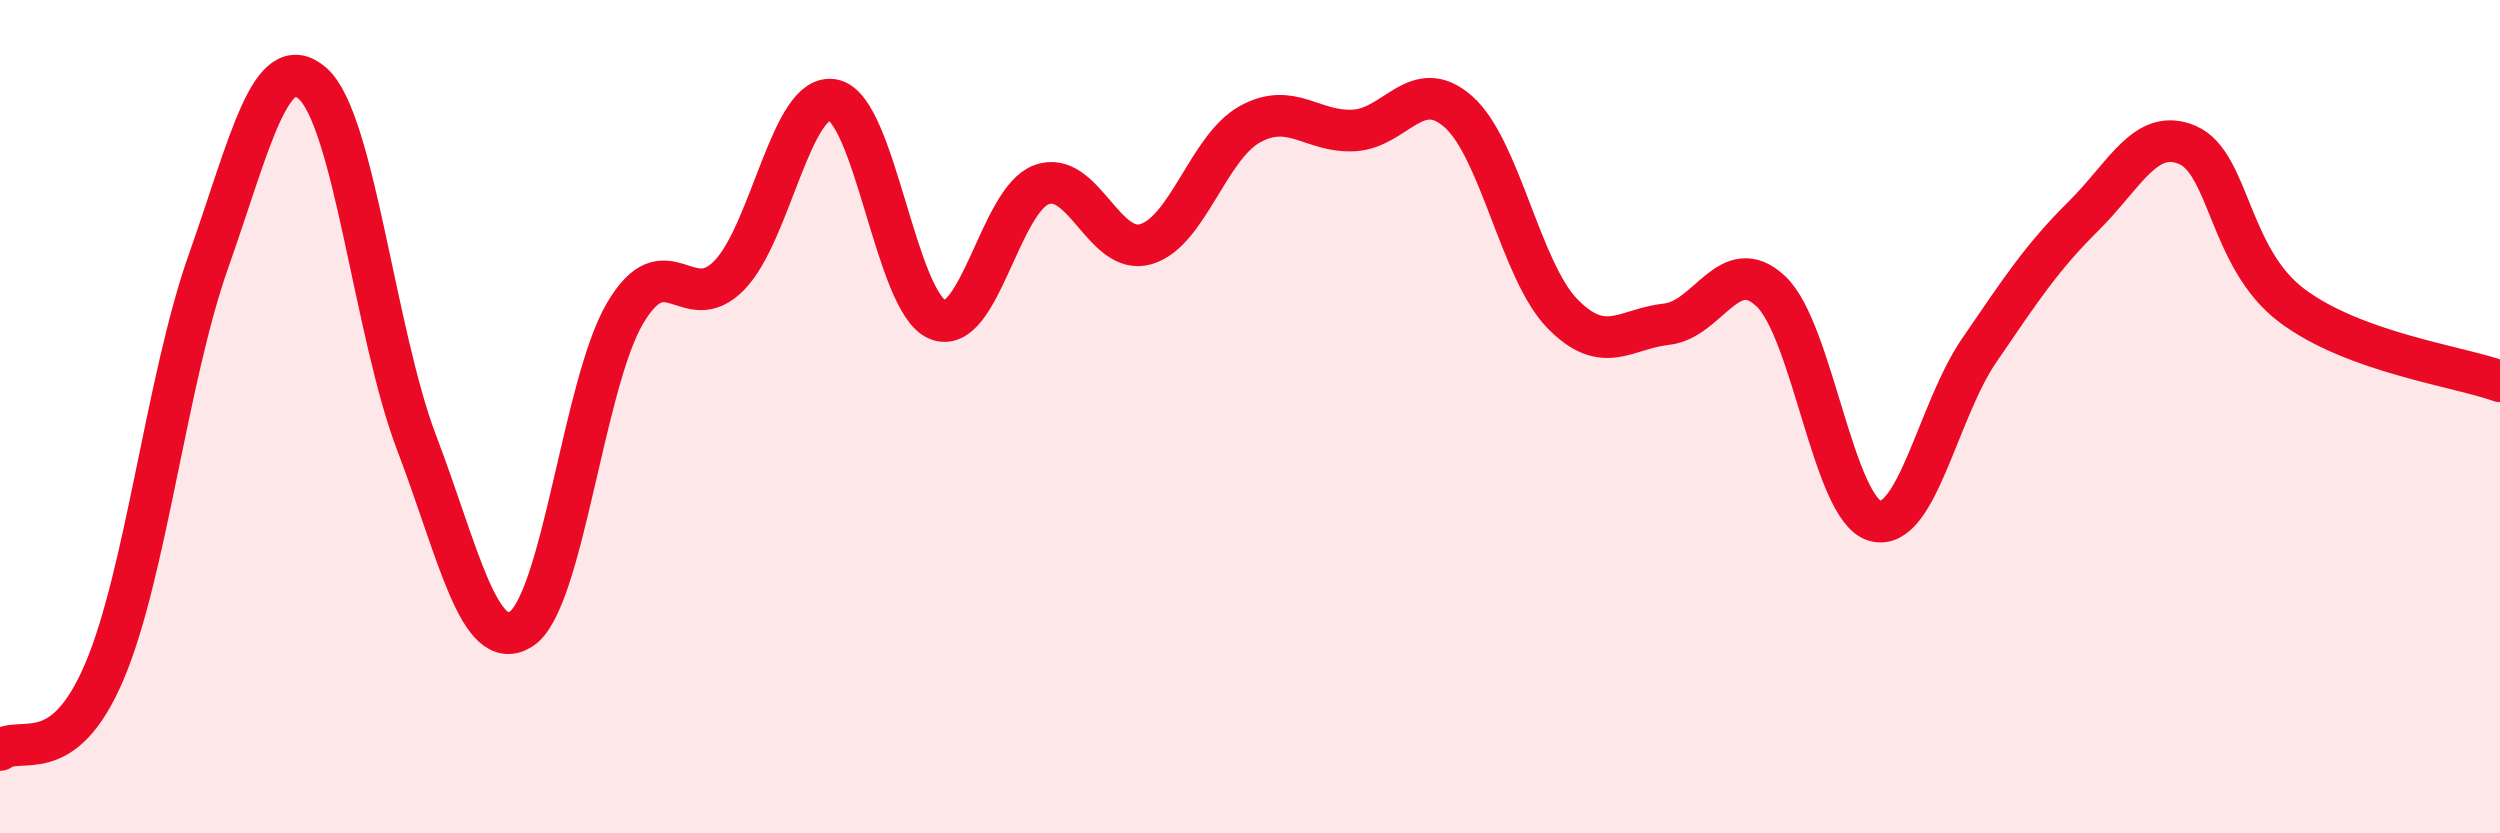
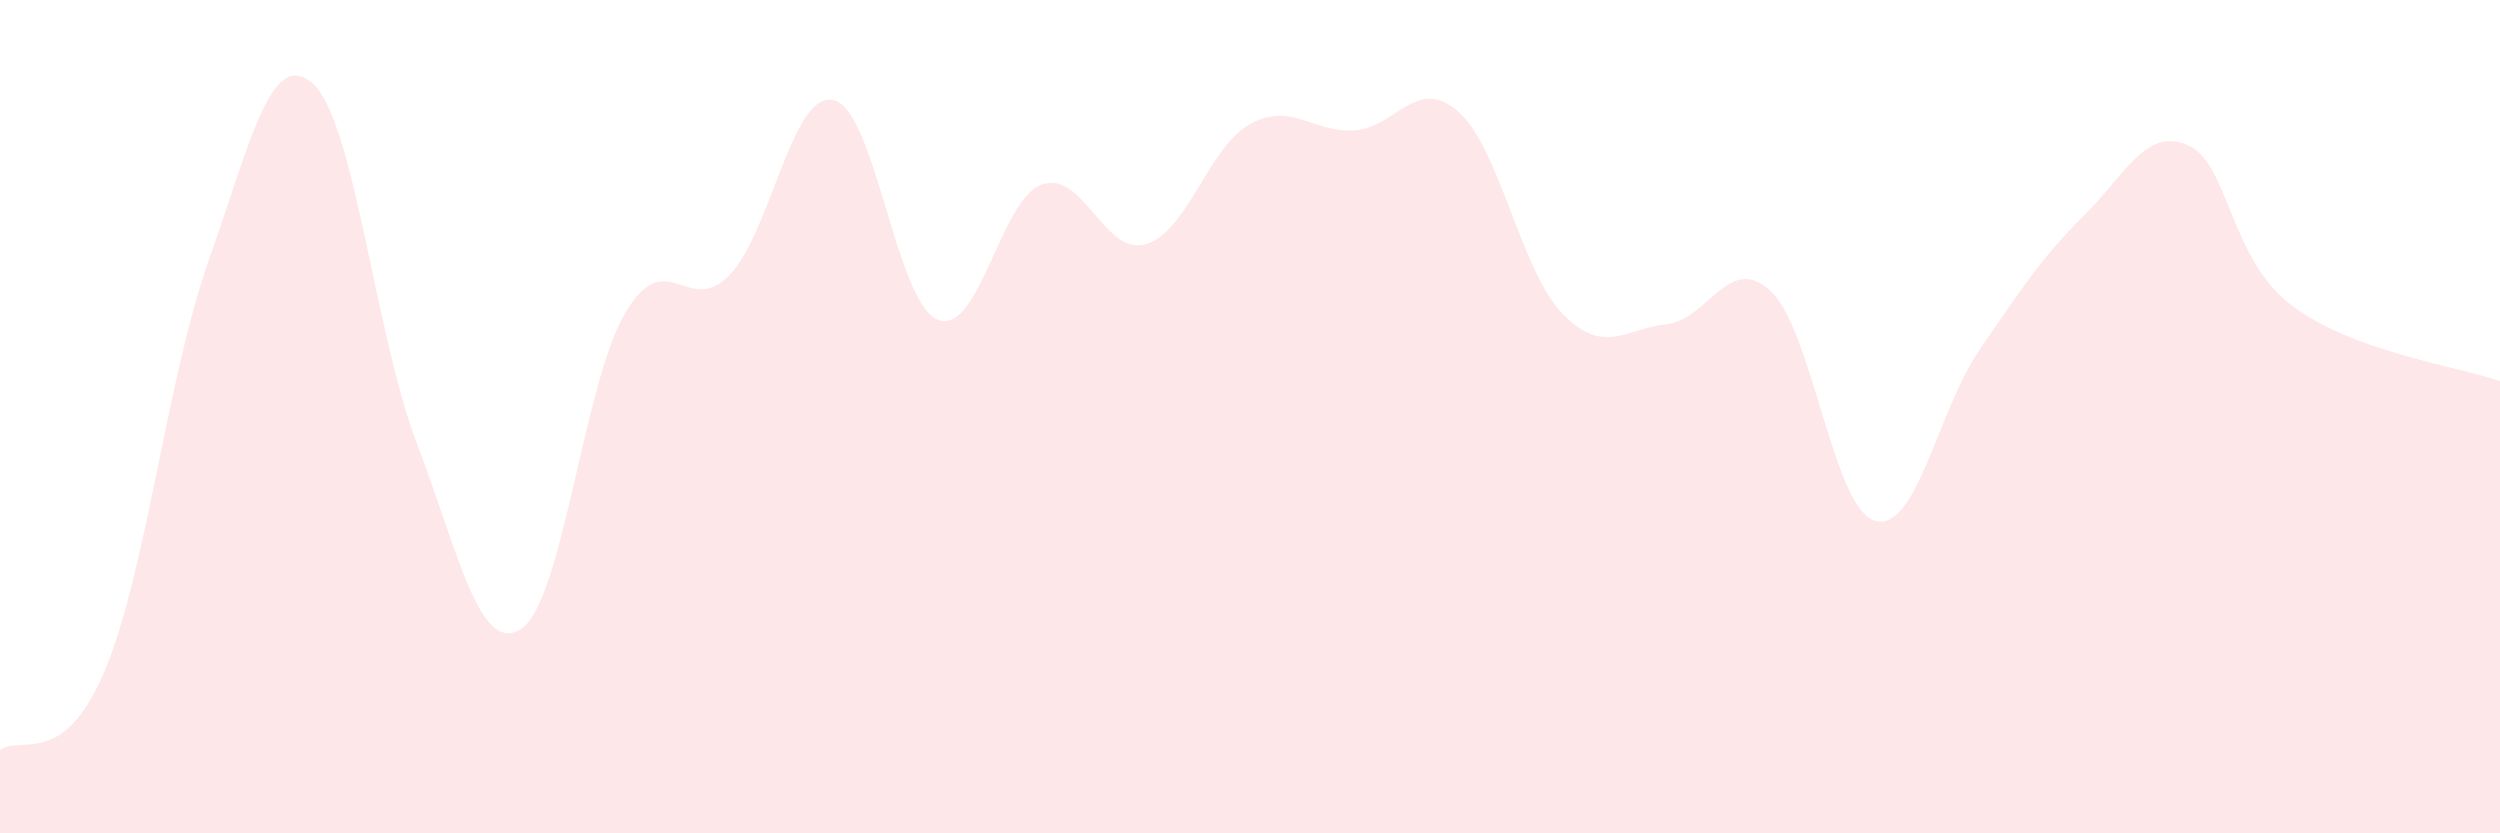
<svg xmlns="http://www.w3.org/2000/svg" width="60" height="20" viewBox="0 0 60 20">
  <path d="M 0,18 C 0.5,17.63 1.5,18.47 2.5,16.13 C 3.5,13.79 4,9.11 5,6.28 C 6,3.45 6.5,1.13 7.5,2 C 8.5,2.87 9,8.01 10,10.63 C 11,13.25 11.5,15.72 12.5,15.1 C 13.5,14.48 14,9.22 15,7.52 C 16,5.82 16.5,7.63 17.5,6.61 C 18.5,5.59 19,2.19 20,2.4 C 21,2.61 21.5,7.26 22.5,7.67 C 23.5,8.08 24,4.79 25,4.43 C 26,4.07 26.5,6.15 27.5,5.86 C 28.5,5.57 29,3.53 30,2.98 C 31,2.43 31.5,3.19 32.5,3.13 C 33.5,3.07 34,1.8 35,2.68 C 36,3.56 36.5,6.51 37.5,7.53 C 38.5,8.55 39,7.89 40,7.78 C 41,7.67 41.5,6.05 42.5,6.99 C 43.5,7.93 44,12.22 45,12.5 C 46,12.78 46.5,9.87 47.5,8.41 C 48.5,6.95 49,6.18 50,5.19 C 51,4.2 51.5,3.05 52.5,3.48 C 53.5,3.91 53.5,6.2 55,7.33 C 56.5,8.46 59,8.79 60,9.15L60 20L0 20Z" fill="#EB0A25" opacity="0.1" stroke-linecap="round" stroke-linejoin="round" />
-   <path d="M 0,18 C 0.5,17.63 1.5,18.47 2.5,16.13 C 3.5,13.79 4,9.11 5,6.28 C 6,3.45 6.5,1.13 7.5,2 C 8.5,2.87 9,8.01 10,10.63 C 11,13.25 11.5,15.72 12.5,15.1 C 13.5,14.48 14,9.22 15,7.52 C 16,5.82 16.5,7.63 17.5,6.61 C 18.5,5.59 19,2.19 20,2.4 C 21,2.61 21.5,7.26 22.5,7.67 C 23.5,8.08 24,4.79 25,4.43 C 26,4.07 26.5,6.15 27.5,5.86 C 28.5,5.57 29,3.53 30,2.98 C 31,2.43 31.5,3.19 32.5,3.13 C 33.5,3.07 34,1.8 35,2.68 C 36,3.56 36.5,6.51 37.5,7.53 C 38.5,8.55 39,7.89 40,7.78 C 41,7.67 41.5,6.05 42.5,6.99 C 43.5,7.93 44,12.22 45,12.5 C 46,12.78 46.5,9.87 47.5,8.41 C 48.5,6.95 49,6.18 50,5.19 C 51,4.2 51.5,3.05 52.5,3.48 C 53.5,3.91 53.5,6.2 55,7.33 C 56.5,8.46 59,8.79 60,9.15" stroke="#EB0A25" stroke-width="1" fill="none" stroke-linecap="round" stroke-linejoin="round" />
</svg>